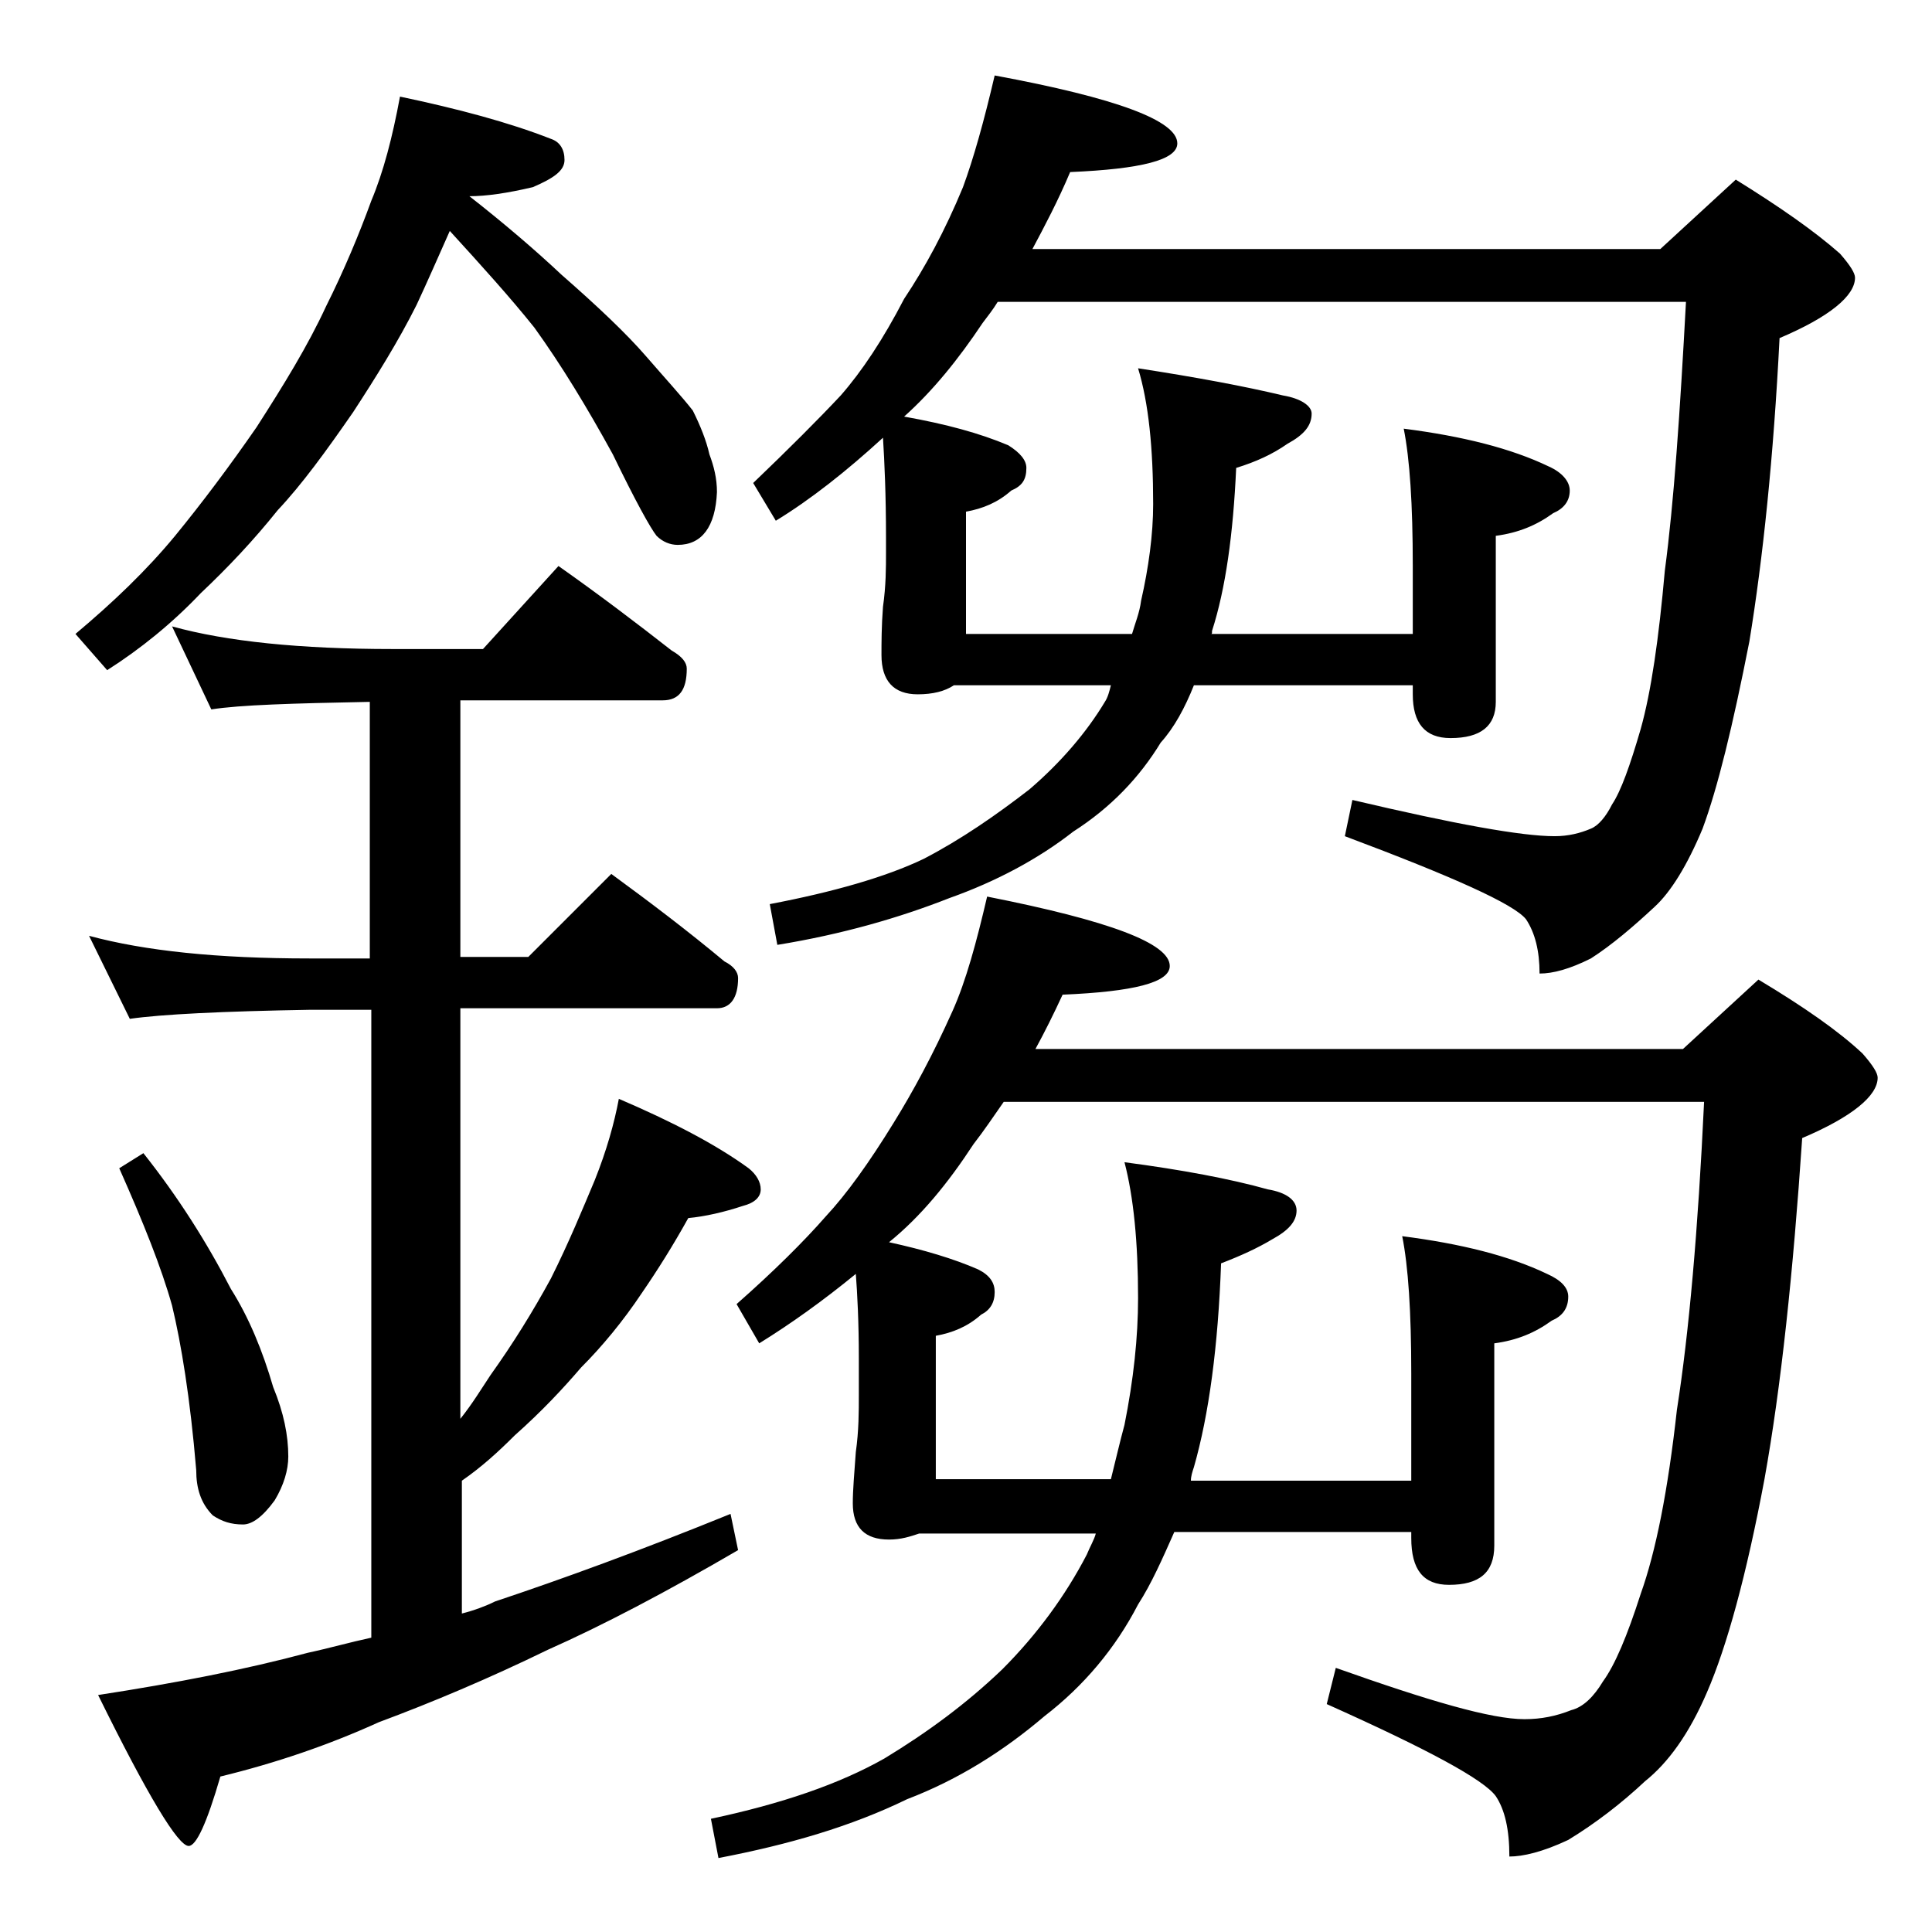
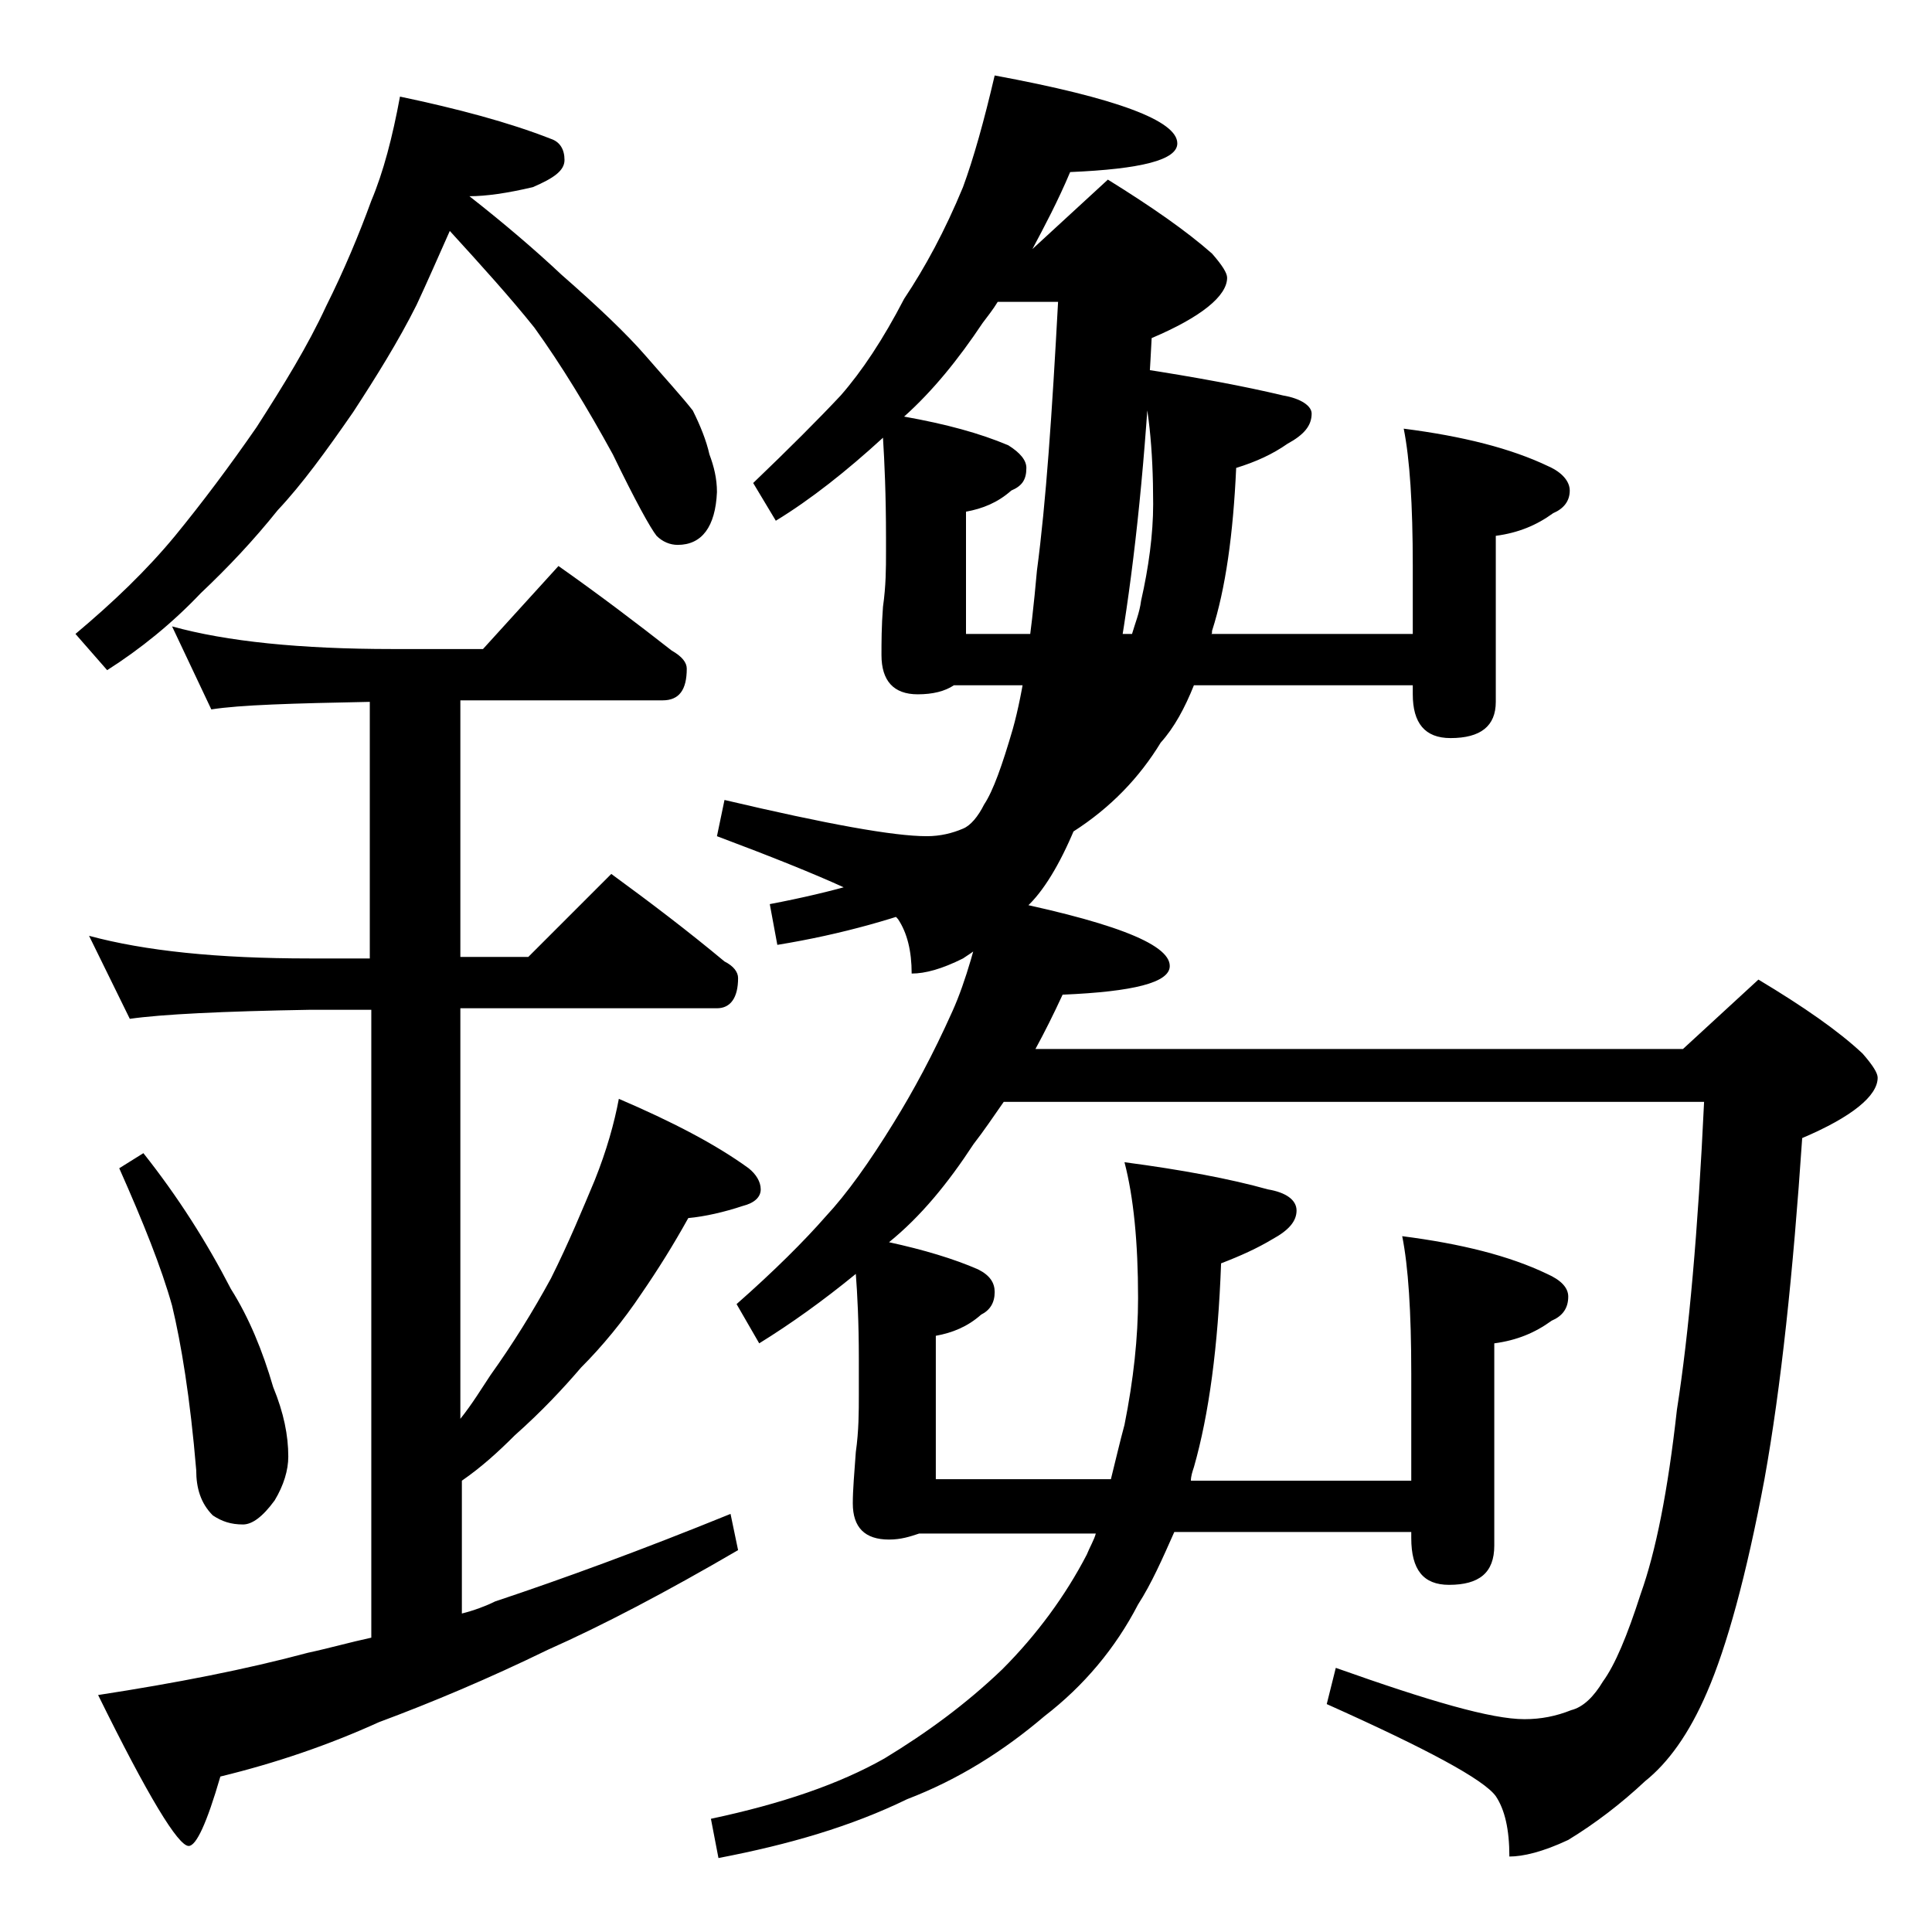
<svg xmlns="http://www.w3.org/2000/svg" version="1.1" id="Layer_1" x="0px" y="0px" viewBox="0 0 128 128" enable-background="new 0 0 128 128" xml:space="preserve">
-   <path d="M26.5,6.4c3.8,0.8,7.2,1.7,10,2.8c0.6,0.2,0.9,0.7,0.9,1.4c0,0.7-0.7,1.2-2.1,1.8c-1.7,0.4-3.1,0.6-4.2,0.6  c2.3,1.8,4.4,3.6,6.1,5.2c2.4,2.1,4.3,3.9,5.6,5.4c1.3,1.5,2.4,2.7,3.1,3.6c0.5,1,0.9,2,1.1,2.9c0.3,0.8,0.5,1.6,0.5,2.5  c-0.1,2.3-1,3.5-2.6,3.5c-0.5,0-1-0.2-1.4-0.6c-0.4-0.5-1.4-2.3-2.9-5.4c-1.7-3.1-3.4-5.9-5.2-8.4c-1.6-2-3.5-4.1-5.6-6.4  c-0.8,1.8-1.5,3.4-2.2,4.9c-1.2,2.4-2.7,4.8-4.2,7.1c-1.8,2.6-3.4,4.8-5,6.5c-1.6,2-3.3,3.8-5.1,5.5c-1.9,2-4,3.7-6.2,5.1L5,42  c2.5-2.1,4.7-4.2,6.6-6.5c1.8-2.2,3.6-4.6,5.4-7.2c1.8-2.8,3.4-5.4,4.6-8c1.2-2.4,2.2-4.8,3-7C25.4,11.4,26,9.1,26.5,6.4z   M11.4,41.5C15,42.5,19.9,43,26,43h6l5-5.5c2.7,1.9,5.2,3.8,7.5,5.6c0.7,0.4,1,0.8,1,1.2c0,1.4-0.5,2.1-1.6,2.1H30.5v17H35l5.5-5.5  c2.6,1.9,5.1,3.8,7.5,5.8c0.6,0.3,0.9,0.7,0.9,1.1c0,1.3-0.5,2-1.4,2h-17v27.2c0.8-1,1.4-2,2-2.9c1.5-2.1,2.8-4.2,4-6.4  c1.2-2.4,2.1-4.6,2.9-6.5c0.8-2,1.3-3.8,1.6-5.4c3.5,1.5,6.4,3,8.6,4.6c0.5,0.4,0.8,0.9,0.8,1.4s-0.4,0.9-1.2,1.1  c-1.2,0.4-2.5,0.7-3.6,0.8c-1,1.8-2,3.4-3.1,5c-1.2,1.8-2.6,3.5-4,4.9c-1.2,1.4-2.6,2.9-4.4,4.5c-1.1,1.1-2.2,2.1-3.5,3v8.8  c0.8-0.2,1.6-0.5,2.2-0.8c4.5-1.5,9.7-3.4,15.6-5.8l0.5,2.4c-4.8,2.8-9,5-12.6,6.6c-3.9,1.9-7.7,3.5-11.2,4.8  c-3.3,1.5-6.8,2.7-10.5,3.6c-0.9,3.1-1.6,4.6-2.1,4.6c-0.7,0-2.7-3.3-6-10c5.2-0.8,9.8-1.7,13.9-2.8c1.4-0.3,2.8-0.7,4.2-1V66.9h-4  c-5.9,0.1-9.9,0.3-12,0.6L5.9,62c3.7,1,8.5,1.5,14.6,1.5h4v-17c-5.1,0.1-8.6,0.2-10.5,0.5L11.4,41.5z M9.5,76.4  c2.3,2.9,4.2,5.9,5.8,9c1.2,1.9,2.1,4.1,2.8,6.5c0.7,1.7,1,3.2,1,4.6c0,0.9-0.3,1.9-0.9,2.9c-0.8,1.1-1.5,1.6-2.1,1.6  c-0.8,0-1.4-0.2-2-0.6c-0.8-0.8-1.1-1.8-1.1-3c-0.4-4.8-1-8.4-1.6-10.9C10.7,84,9.5,81,7.9,77.4L9.5,76.4z M65.4,59.4  c8.1,1.6,12.1,3.1,12.1,4.6c0,1.1-2.4,1.7-7.1,1.9c-0.6,1.3-1.2,2.5-1.8,3.6h42.9l5-4.6c3,1.8,5.3,3.4,6.9,4.9c0.7,0.8,1,1.3,1,1.6  c0,1.2-1.7,2.6-5,4c-0.6,8.9-1.4,16.5-2.5,22.6c-1.2,6.4-2.5,11.1-3.8,14.1c-1.2,2.8-2.6,4.7-4.1,5.9c-1.6,1.5-3.3,2.8-5.1,3.9  c-1.7,0.8-3,1.1-3.9,1.1c0-1.8-0.3-3.1-0.9-4c-0.8-1.1-4.5-3.1-11.2-6.1l0.6-2.4c6.2,2.2,10.3,3.4,12.5,3.4c1.1,0,2.1-0.2,3.1-0.6  c0.8-0.2,1.5-0.9,2.1-1.9c0.8-1.1,1.6-3,2.5-5.8c1-2.8,1.8-6.8,2.4-12.2c0.8-5.1,1.4-11.9,1.8-20.4H66.5c-0.7,1-1.3,1.9-2,2.8  c-1.7,2.6-3.5,4.8-5.6,6.5c2.3,0.5,4.3,1.1,5.9,1.8c0.8,0.4,1.1,0.9,1.1,1.5c0,0.7-0.3,1.2-0.9,1.5c-0.9,0.8-1.9,1.2-3,1.4v9.5h11.6  c0.3-1.2,0.6-2.5,0.9-3.6c0.6-3,0.9-5.8,0.9-8.4c0-3.7-0.3-6.7-0.9-9c3.8,0.5,7,1.1,9.5,1.8c1.2,0.2,1.9,0.7,1.9,1.4  c0,0.7-0.5,1.3-1.6,1.9c-1,0.6-2.1,1.1-3.4,1.6c-0.2,5.5-0.8,10-1.8,13.5c-0.1,0.3-0.2,0.6-0.2,0.9h14.6V91c0-4.1-0.2-7.1-0.6-9.1  c3.9,0.5,7.1,1.3,9.6,2.5c0.9,0.4,1.4,0.9,1.4,1.5c0,0.8-0.4,1.3-1.1,1.6c-1.1,0.8-2.3,1.3-3.8,1.5v13.4c0,1.8-1,2.6-3,2.6  c-1.7,0-2.5-1-2.5-3.1v-0.4H77.8c-0.8,1.8-1.5,3.4-2.4,4.8c-1.5,2.9-3.6,5.4-6.2,7.4c-2.7,2.3-5.7,4.2-9.1,5.5  c-3.7,1.8-7.8,3-12.5,3.9l-0.5-2.6c4.7-1,8.5-2.3,11.5-4c2.8-1.7,5.4-3.6,7.8-5.9c2.3-2.3,4.2-4.9,5.6-7.6c0.2-0.5,0.5-1,0.6-1.4  H60.9c-0.6,0.2-1.2,0.4-2,0.4c-1.6,0-2.4-0.8-2.4-2.4c0-0.9,0.1-2,0.2-3.4c0.2-1.4,0.2-2.7,0.2-3.8V90c0-2.4-0.1-4.3-0.2-5.6  c-2.2,1.8-4.3,3.3-6.4,4.6l-1.5-2.6c2.5-2.2,4.5-4.2,5.9-5.8c1.4-1.5,2.9-3.6,4.5-6.2c1.3-2.1,2.6-4.5,3.9-7.4  C64,65,64.7,62.4,65.4,59.4z M65.9,5C74,6.5,78,8,78,9.5c0,1.1-2.4,1.7-7.1,1.9c-0.8,1.9-1.7,3.6-2.5,5.1H110l5-4.6  c2.9,1.8,5.2,3.4,6.9,4.9c0.7,0.8,1,1.3,1,1.6c0,1.2-1.7,2.6-5,4c-0.4,7.9-1.1,14.6-2,20.1c-1.1,5.6-2.1,9.7-3.1,12.4  c-1,2.4-2.1,4.2-3.2,5.2c-1.4,1.3-2.8,2.5-4.2,3.4c-1.4,0.7-2.5,1-3.4,1c0-1.5-0.3-2.7-0.9-3.6c-0.8-1-4.8-2.8-12-5.5l0.5-2.4  c6.8,1.6,11.2,2.4,13.4,2.4c0.9,0,1.7-0.2,2.4-0.5c0.5-0.2,1-0.8,1.4-1.6c0.6-0.9,1.2-2.6,1.9-5c0.7-2.5,1.2-6,1.6-10.5  c0.6-4.5,1-10.4,1.4-17.8H66.1c-0.3,0.5-0.7,1-1,1.4c-1.6,2.4-3.3,4.5-5.2,6.2c2.8,0.5,5,1.1,6.9,1.9C67.6,30,68,30.5,68,31  c0,0.8-0.3,1.2-1,1.5c-0.9,0.8-1.9,1.2-3,1.4V42h11c0.2-0.7,0.5-1.4,0.6-2.2c0.5-2.2,0.8-4.4,0.8-6.4c0-3.7-0.3-6.7-1-9  c3.9,0.6,7.1,1.2,9.6,1.8c1.2,0.2,1.9,0.7,1.9,1.2c0,0.8-0.5,1.4-1.6,2c-1,0.7-2.1,1.2-3.4,1.6c-0.2,4.4-0.7,8-1.6,10.8  c0,0.2,0,0.2-0.1,0.2h13.4v-4.5c0-4.1-0.2-7.1-0.6-9.1c3.9,0.5,7.1,1.3,9.6,2.5c0.9,0.4,1.4,1,1.4,1.6c0,0.7-0.4,1.2-1.1,1.5  c-1.1,0.8-2.3,1.3-3.8,1.5v11c0,1.6-1,2.4-3,2.4c-1.7,0-2.5-1-2.5-2.9v-0.6H79.1c-0.6,1.5-1.3,2.8-2.2,3.8c-1.4,2.3-3.3,4.3-5.8,5.9  c-2.3,1.8-5.1,3.3-8.2,4.4c-3.3,1.3-7.1,2.4-11.4,3.1L51,59.9c4.2-0.8,7.7-1.8,10.2-3c2.5-1.3,4.8-2.9,7-4.6c2.1-1.8,3.8-3.8,5-5.8  c0.2-0.3,0.3-0.7,0.4-1.1H63.2c-0.6,0.4-1.4,0.6-2.4,0.6c-1.6,0-2.4-0.9-2.4-2.6c0-0.8,0-1.9,0.1-3.2c0.2-1.4,0.2-2.6,0.2-3.6v-1  c0-2.8-0.1-5-0.2-6.6c-2.4,2.2-4.8,4.1-7.1,5.5L49.9,32c2.4-2.3,4.3-4.2,5.8-5.8c1.4-1.6,2.8-3.7,4.2-6.4c1.4-2.1,2.7-4.5,3.9-7.4  C64.5,10.5,65.2,8,65.9,5z" />
+   <path d="M26.5,6.4c3.8,0.8,7.2,1.7,10,2.8c0.6,0.2,0.9,0.7,0.9,1.4c0,0.7-0.7,1.2-2.1,1.8c-1.7,0.4-3.1,0.6-4.2,0.6  c2.3,1.8,4.4,3.6,6.1,5.2c2.4,2.1,4.3,3.9,5.6,5.4c1.3,1.5,2.4,2.7,3.1,3.6c0.5,1,0.9,2,1.1,2.9c0.3,0.8,0.5,1.6,0.5,2.5  c-0.1,2.3-1,3.5-2.6,3.5c-0.5,0-1-0.2-1.4-0.6c-0.4-0.5-1.4-2.3-2.9-5.4c-1.7-3.1-3.4-5.9-5.2-8.4c-1.6-2-3.5-4.1-5.6-6.4  c-0.8,1.8-1.5,3.4-2.2,4.9c-1.2,2.4-2.7,4.8-4.2,7.1c-1.8,2.6-3.4,4.8-5,6.5c-1.6,2-3.3,3.8-5.1,5.5c-1.9,2-4,3.7-6.2,5.1L5,42  c2.5-2.1,4.7-4.2,6.6-6.5c1.8-2.2,3.6-4.6,5.4-7.2c1.8-2.8,3.4-5.4,4.6-8c1.2-2.4,2.2-4.8,3-7C25.4,11.4,26,9.1,26.5,6.4z   M11.4,41.5C15,42.5,19.9,43,26,43h6l5-5.5c2.7,1.9,5.2,3.8,7.5,5.6c0.7,0.4,1,0.8,1,1.2c0,1.4-0.5,2.1-1.6,2.1H30.5v17H35l5.5-5.5  c2.6,1.9,5.1,3.8,7.5,5.8c0.6,0.3,0.9,0.7,0.9,1.1c0,1.3-0.5,2-1.4,2h-17v27.2c0.8-1,1.4-2,2-2.9c1.5-2.1,2.8-4.2,4-6.4  c1.2-2.4,2.1-4.6,2.9-6.5c0.8-2,1.3-3.8,1.6-5.4c3.5,1.5,6.4,3,8.6,4.6c0.5,0.4,0.8,0.9,0.8,1.4s-0.4,0.9-1.2,1.1  c-1.2,0.4-2.5,0.7-3.6,0.8c-1,1.8-2,3.4-3.1,5c-1.2,1.8-2.6,3.5-4,4.9c-1.2,1.4-2.6,2.9-4.4,4.5c-1.1,1.1-2.2,2.1-3.5,3v8.8  c0.8-0.2,1.6-0.5,2.2-0.8c4.5-1.5,9.7-3.4,15.6-5.8l0.5,2.4c-4.8,2.8-9,5-12.6,6.6c-3.9,1.9-7.7,3.5-11.2,4.8  c-3.3,1.5-6.8,2.7-10.5,3.6c-0.9,3.1-1.6,4.6-2.1,4.6c-0.7,0-2.7-3.3-6-10c5.2-0.8,9.8-1.7,13.9-2.8c1.4-0.3,2.8-0.7,4.2-1V66.9h-4  c-5.9,0.1-9.9,0.3-12,0.6L5.9,62c3.7,1,8.5,1.5,14.6,1.5h4v-17c-5.1,0.1-8.6,0.2-10.5,0.5L11.4,41.5z M9.5,76.4  c2.3,2.9,4.2,5.9,5.8,9c1.2,1.9,2.1,4.1,2.8,6.5c0.7,1.7,1,3.2,1,4.6c0,0.9-0.3,1.9-0.9,2.9c-0.8,1.1-1.5,1.6-2.1,1.6  c-0.8,0-1.4-0.2-2-0.6c-0.8-0.8-1.1-1.8-1.1-3c-0.4-4.8-1-8.4-1.6-10.9C10.7,84,9.5,81,7.9,77.4L9.5,76.4z M65.4,59.4  c8.1,1.6,12.1,3.1,12.1,4.6c0,1.1-2.4,1.7-7.1,1.9c-0.6,1.3-1.2,2.5-1.8,3.6h42.9l5-4.6c3,1.8,5.3,3.4,6.9,4.9c0.7,0.8,1,1.3,1,1.6  c0,1.2-1.7,2.6-5,4c-0.6,8.9-1.4,16.5-2.5,22.6c-1.2,6.4-2.5,11.1-3.8,14.1c-1.2,2.8-2.6,4.7-4.1,5.9c-1.6,1.5-3.3,2.8-5.1,3.9  c-1.7,0.8-3,1.1-3.9,1.1c0-1.8-0.3-3.1-0.9-4c-0.8-1.1-4.5-3.1-11.2-6.1l0.6-2.4c6.2,2.2,10.3,3.4,12.5,3.4c1.1,0,2.1-0.2,3.1-0.6  c0.8-0.2,1.5-0.9,2.1-1.9c0.8-1.1,1.6-3,2.5-5.8c1-2.8,1.8-6.8,2.4-12.2c0.8-5.1,1.4-11.9,1.8-20.4H66.5c-0.7,1-1.3,1.9-2,2.8  c-1.7,2.6-3.5,4.8-5.6,6.5c2.3,0.5,4.3,1.1,5.9,1.8c0.8,0.4,1.1,0.9,1.1,1.5c0,0.7-0.3,1.2-0.9,1.5c-0.9,0.8-1.9,1.2-3,1.4v9.5h11.6  c0.3-1.2,0.6-2.5,0.9-3.6c0.6-3,0.9-5.8,0.9-8.4c0-3.7-0.3-6.7-0.9-9c3.8,0.5,7,1.1,9.5,1.8c1.2,0.2,1.9,0.7,1.9,1.4  c0,0.7-0.5,1.3-1.6,1.9c-1,0.6-2.1,1.1-3.4,1.6c-0.2,5.5-0.8,10-1.8,13.5c-0.1,0.3-0.2,0.6-0.2,0.9h14.6V91c0-4.1-0.2-7.1-0.6-9.1  c3.9,0.5,7.1,1.3,9.6,2.5c0.9,0.4,1.4,0.9,1.4,1.5c0,0.8-0.4,1.3-1.1,1.6c-1.1,0.8-2.3,1.3-3.8,1.5v13.4c0,1.8-1,2.6-3,2.6  c-1.7,0-2.5-1-2.5-3.1v-0.4H77.8c-0.8,1.8-1.5,3.4-2.4,4.8c-1.5,2.9-3.6,5.4-6.2,7.4c-2.7,2.3-5.7,4.2-9.1,5.5  c-3.7,1.8-7.8,3-12.5,3.9l-0.5-2.6c4.7-1,8.5-2.3,11.5-4c2.8-1.7,5.4-3.6,7.8-5.9c2.3-2.3,4.2-4.9,5.6-7.6c0.2-0.5,0.5-1,0.6-1.4  H60.9c-0.6,0.2-1.2,0.4-2,0.4c-1.6,0-2.4-0.8-2.4-2.4c0-0.9,0.1-2,0.2-3.4c0.2-1.4,0.2-2.7,0.2-3.8V90c0-2.4-0.1-4.3-0.2-5.6  c-2.2,1.8-4.3,3.3-6.4,4.6l-1.5-2.6c2.5-2.2,4.5-4.2,5.9-5.8c1.4-1.5,2.9-3.6,4.5-6.2c1.3-2.1,2.6-4.5,3.9-7.4  C64,65,64.7,62.4,65.4,59.4z M65.9,5C74,6.5,78,8,78,9.5c0,1.1-2.4,1.7-7.1,1.9c-0.8,1.9-1.7,3.6-2.5,5.1l5-4.6  c2.9,1.8,5.2,3.4,6.9,4.9c0.7,0.8,1,1.3,1,1.6c0,1.2-1.7,2.6-5,4c-0.4,7.9-1.1,14.6-2,20.1c-1.1,5.6-2.1,9.7-3.1,12.4  c-1,2.4-2.1,4.2-3.2,5.2c-1.4,1.3-2.8,2.5-4.2,3.4c-1.4,0.7-2.5,1-3.4,1c0-1.5-0.3-2.7-0.9-3.6c-0.8-1-4.8-2.8-12-5.5l0.5-2.4  c6.8,1.6,11.2,2.4,13.4,2.4c0.9,0,1.7-0.2,2.4-0.5c0.5-0.2,1-0.8,1.4-1.6c0.6-0.9,1.2-2.6,1.9-5c0.7-2.5,1.2-6,1.6-10.5  c0.6-4.5,1-10.4,1.4-17.8H66.1c-0.3,0.5-0.7,1-1,1.4c-1.6,2.4-3.3,4.5-5.2,6.2c2.8,0.5,5,1.1,6.9,1.9C67.6,30,68,30.5,68,31  c0,0.8-0.3,1.2-1,1.5c-0.9,0.8-1.9,1.2-3,1.4V42h11c0.2-0.7,0.5-1.4,0.6-2.2c0.5-2.2,0.8-4.4,0.8-6.4c0-3.7-0.3-6.7-1-9  c3.9,0.6,7.1,1.2,9.6,1.8c1.2,0.2,1.9,0.7,1.9,1.2c0,0.8-0.5,1.4-1.6,2c-1,0.7-2.1,1.2-3.4,1.6c-0.2,4.4-0.7,8-1.6,10.8  c0,0.2,0,0.2-0.1,0.2h13.4v-4.5c0-4.1-0.2-7.1-0.6-9.1c3.9,0.5,7.1,1.3,9.6,2.5c0.9,0.4,1.4,1,1.4,1.6c0,0.7-0.4,1.2-1.1,1.5  c-1.1,0.8-2.3,1.3-3.8,1.5v11c0,1.6-1,2.4-3,2.4c-1.7,0-2.5-1-2.5-2.9v-0.6H79.1c-0.6,1.5-1.3,2.8-2.2,3.8c-1.4,2.3-3.3,4.3-5.8,5.9  c-2.3,1.8-5.1,3.3-8.2,4.4c-3.3,1.3-7.1,2.4-11.4,3.1L51,59.9c4.2-0.8,7.7-1.8,10.2-3c2.5-1.3,4.8-2.9,7-4.6c2.1-1.8,3.8-3.8,5-5.8  c0.2-0.3,0.3-0.7,0.4-1.1H63.2c-0.6,0.4-1.4,0.6-2.4,0.6c-1.6,0-2.4-0.9-2.4-2.6c0-0.8,0-1.9,0.1-3.2c0.2-1.4,0.2-2.6,0.2-3.6v-1  c0-2.8-0.1-5-0.2-6.6c-2.4,2.2-4.8,4.1-7.1,5.5L49.9,32c2.4-2.3,4.3-4.2,5.8-5.8c1.4-1.6,2.8-3.7,4.2-6.4c1.4-2.1,2.7-4.5,3.9-7.4  C64.5,10.5,65.2,8,65.9,5z" />
</svg>